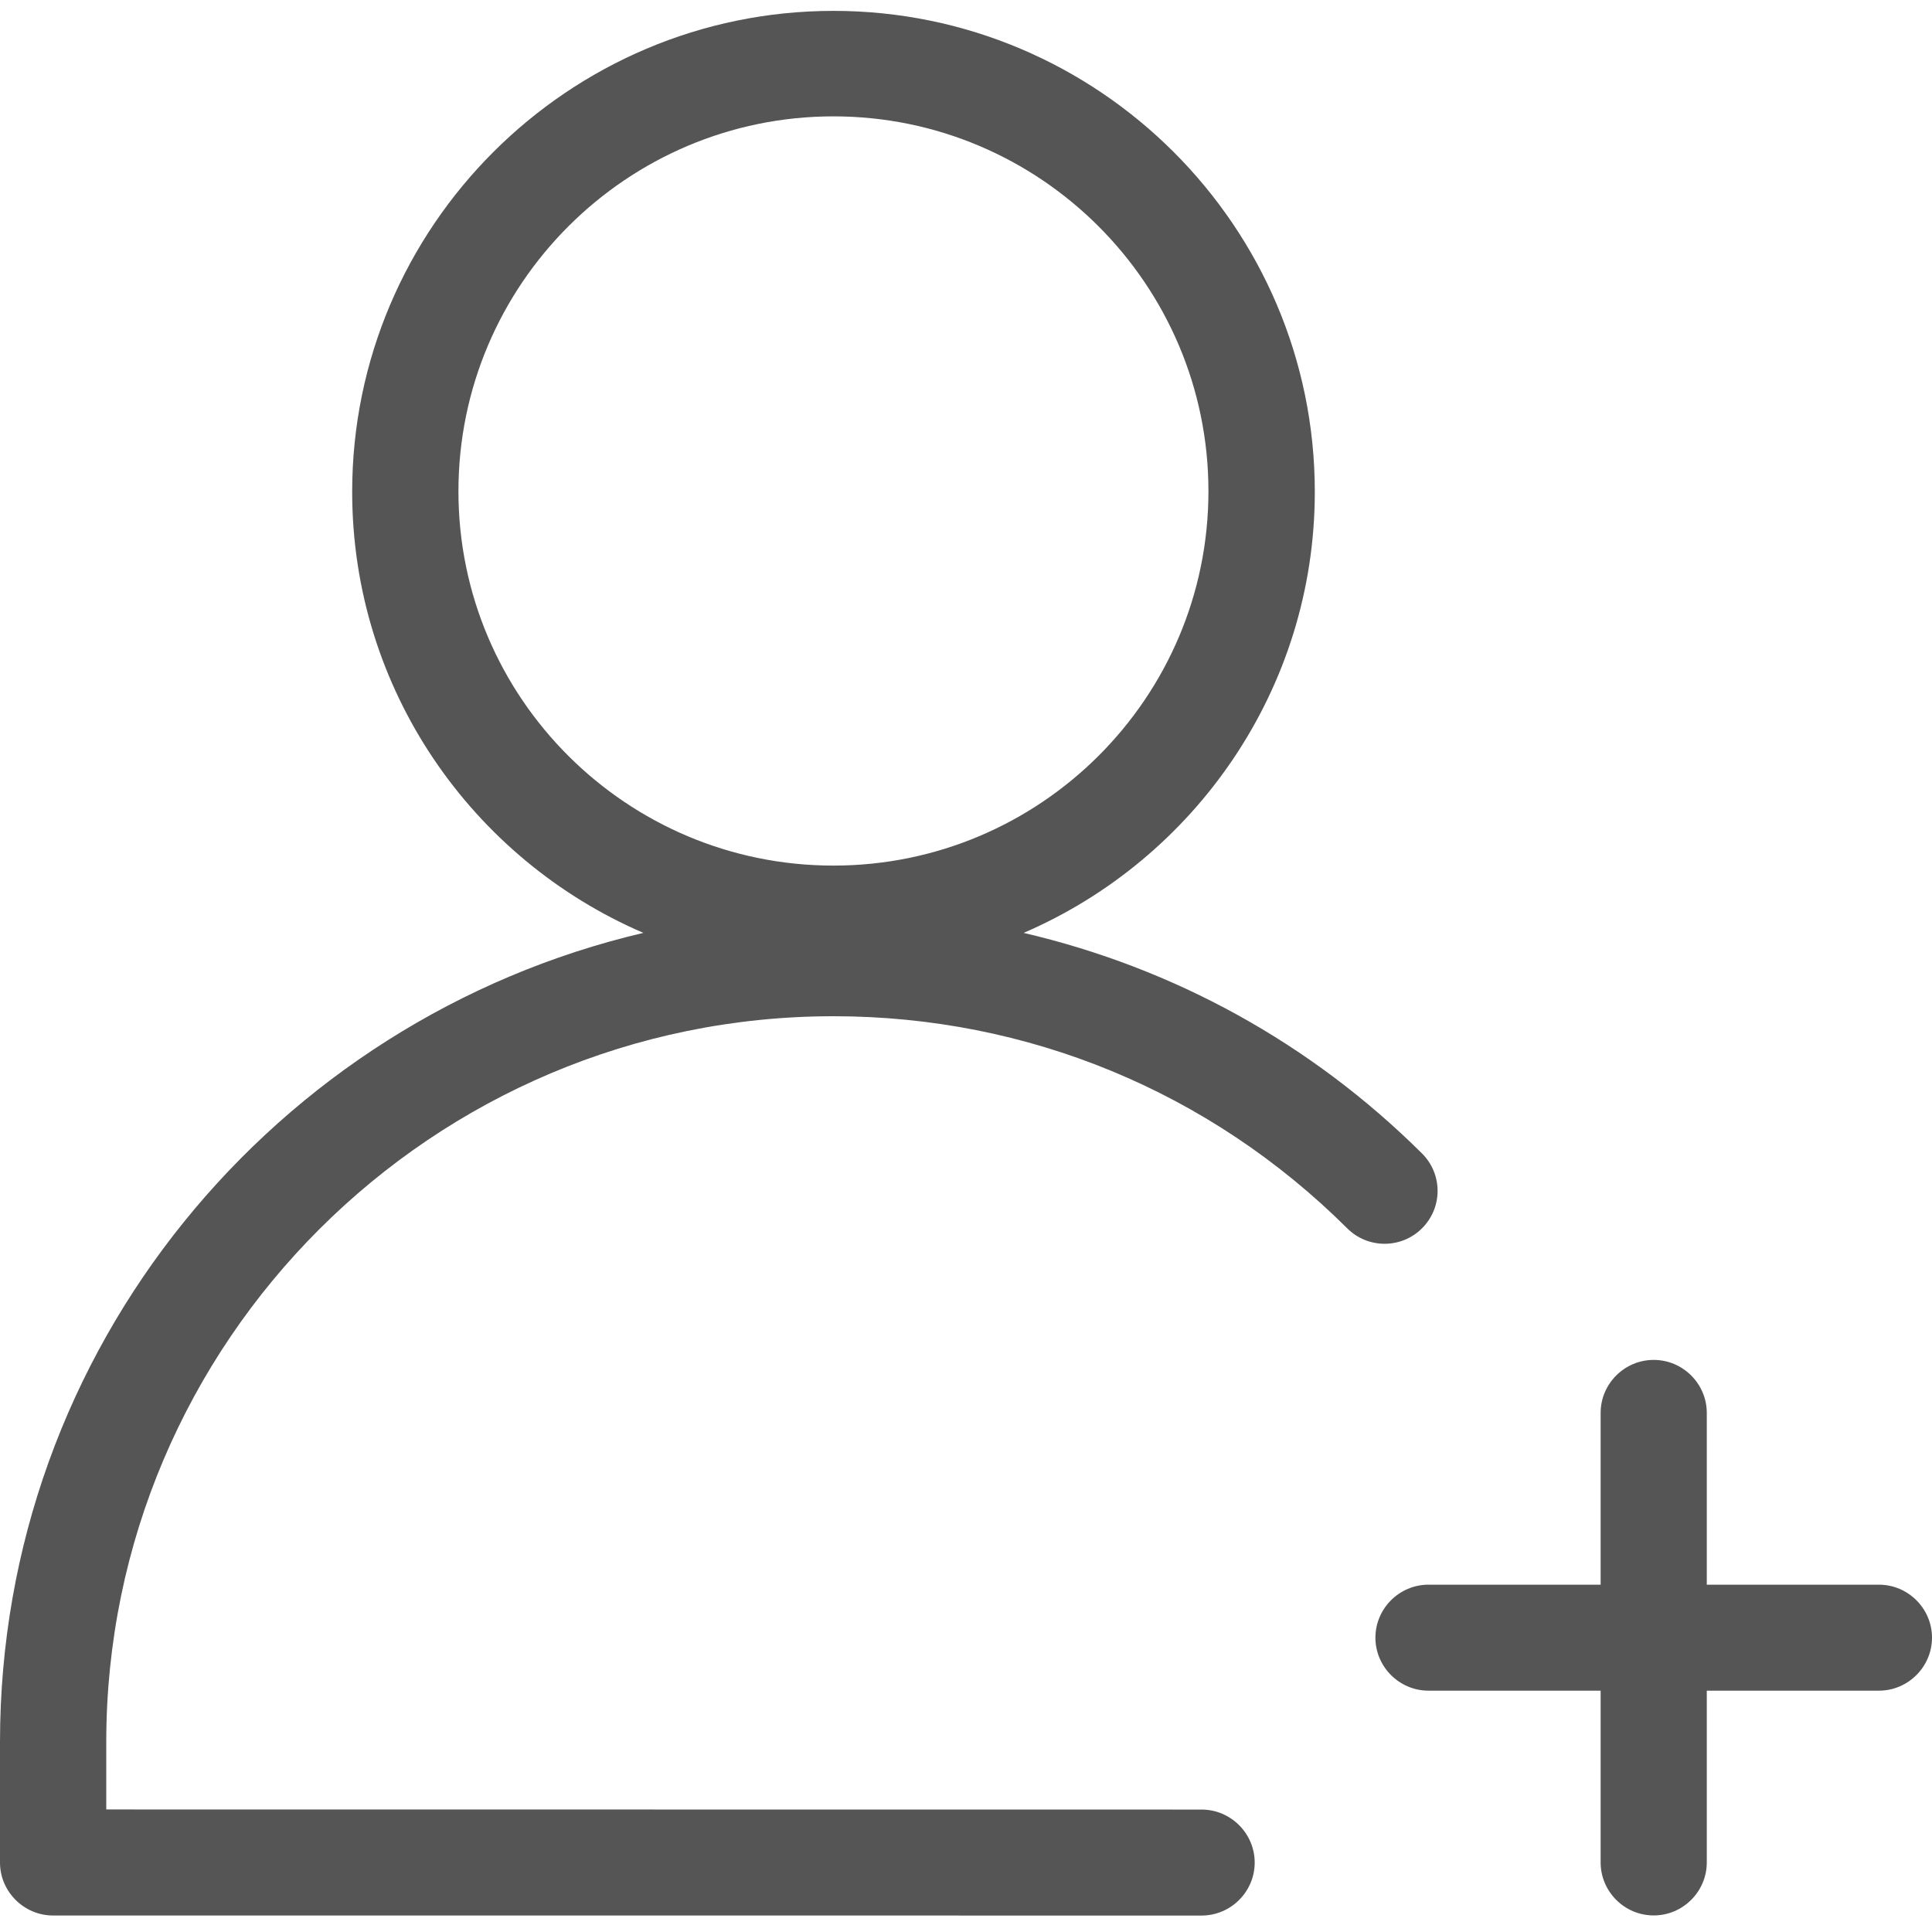
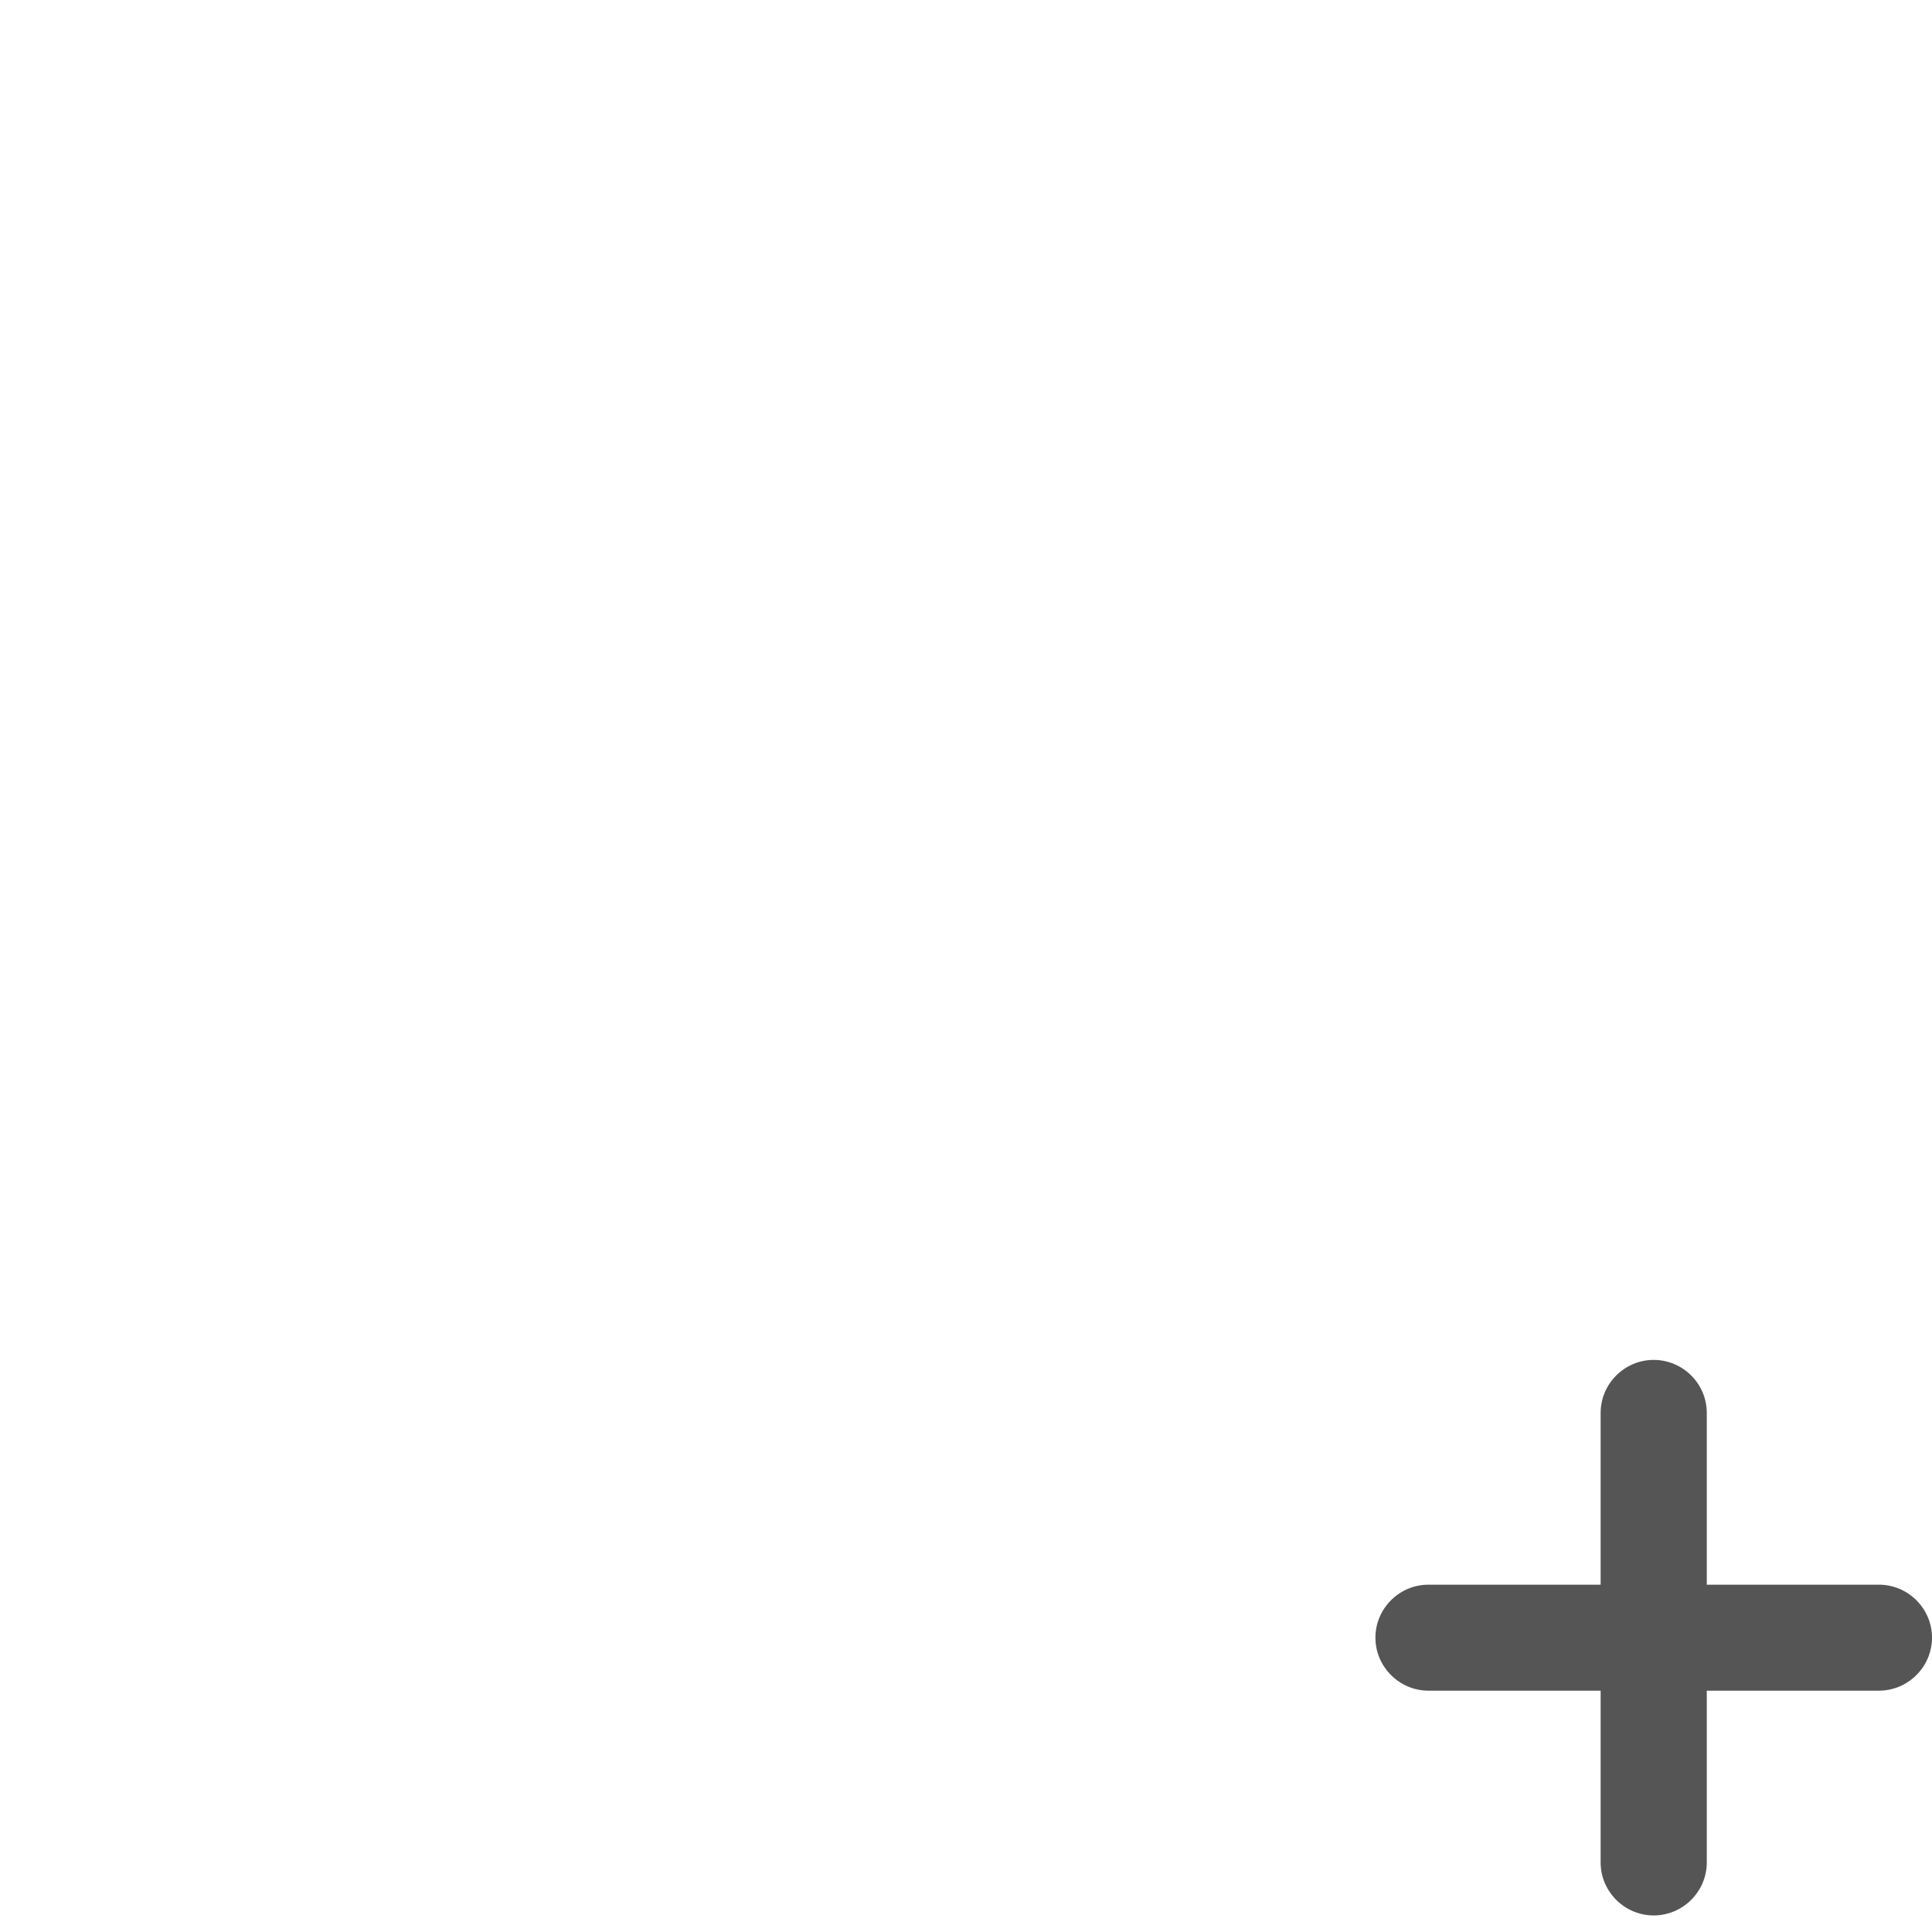
<svg xmlns="http://www.w3.org/2000/svg" width="35" height="35" viewBox="0 0 35 35" fill="none">
-   <path d="M21.768 34.702C22.297 34.702 22.73 34.27 22.73 33.742C22.73 33.215 22.297 32.782 21.768 32.782L1.925 32.78V31.561C1.925 24.308 7.834 18.41 15.099 18.41C18.613 18.41 21.913 19.773 24.405 22.251C24.78 22.626 25.387 22.626 25.762 22.251C26.137 21.877 26.137 21.271 25.762 20.897C23.741 18.889 21.258 17.534 18.544 16.9C21.642 15.566 23.819 12.482 23.819 8.909C23.819 4.105 19.901 0.197 15.099 0.197C10.298 0.197 6.38 4.107 6.38 8.909C6.38 12.491 8.555 15.566 11.655 16.9C4.985 18.465 0 24.431 0 31.559V33.741C0 34.268 0.433 34.701 0.962 34.701L21.768 34.702ZM8.305 8.899C8.305 5.153 11.356 2.108 15.099 2.108C18.843 2.108 21.892 5.153 21.892 8.899C21.892 12.646 18.841 15.681 15.099 15.681C11.356 15.682 8.305 12.646 8.305 8.899Z" fill="#555555" />
  <path d="M25.878 28.708C25.35 28.708 24.917 29.14 24.917 29.668C24.917 30.195 25.35 30.628 25.878 30.628H28.997V33.74C28.997 34.268 29.43 34.7 29.958 34.7C30.487 34.7 30.92 34.268 30.92 33.74V30.628H34.038C34.567 30.628 35 30.195 35 29.668C35 29.14 34.567 28.708 34.038 28.708H30.92V25.596C30.92 25.068 30.487 24.636 29.958 24.636C29.43 24.636 28.997 25.068 28.997 25.596V28.708H25.878Z" fill="#555555" />
</svg>